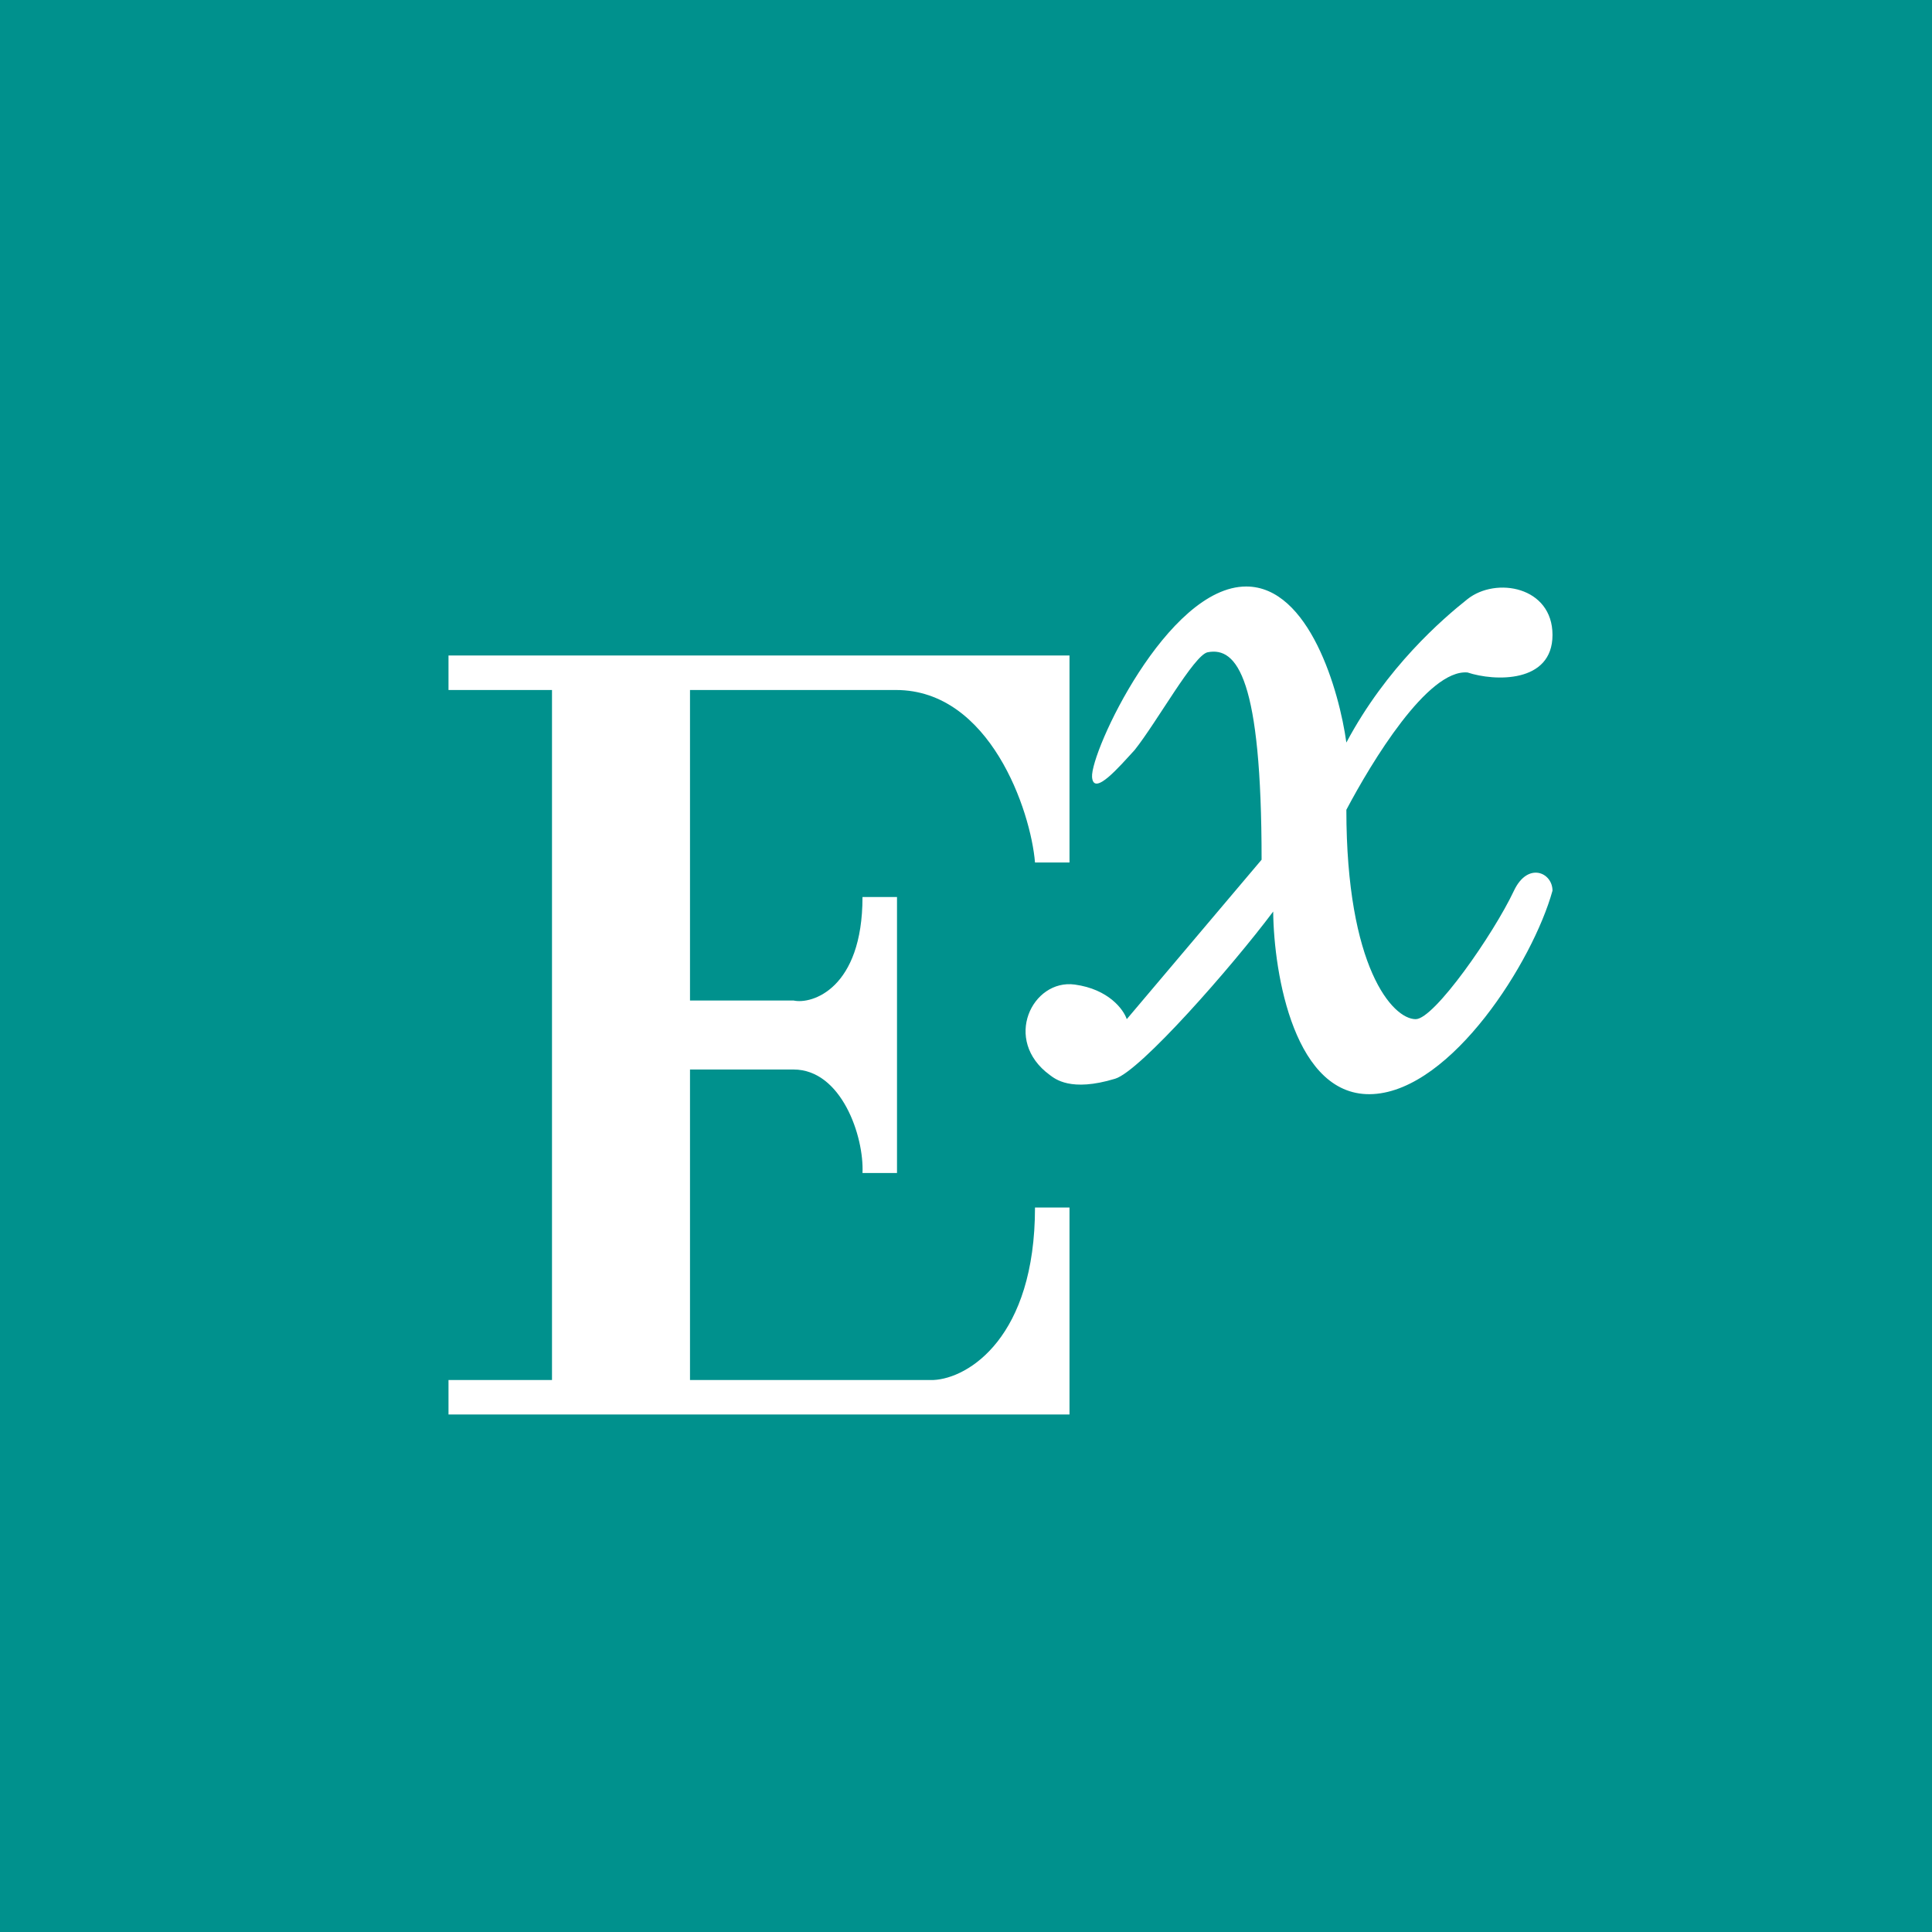
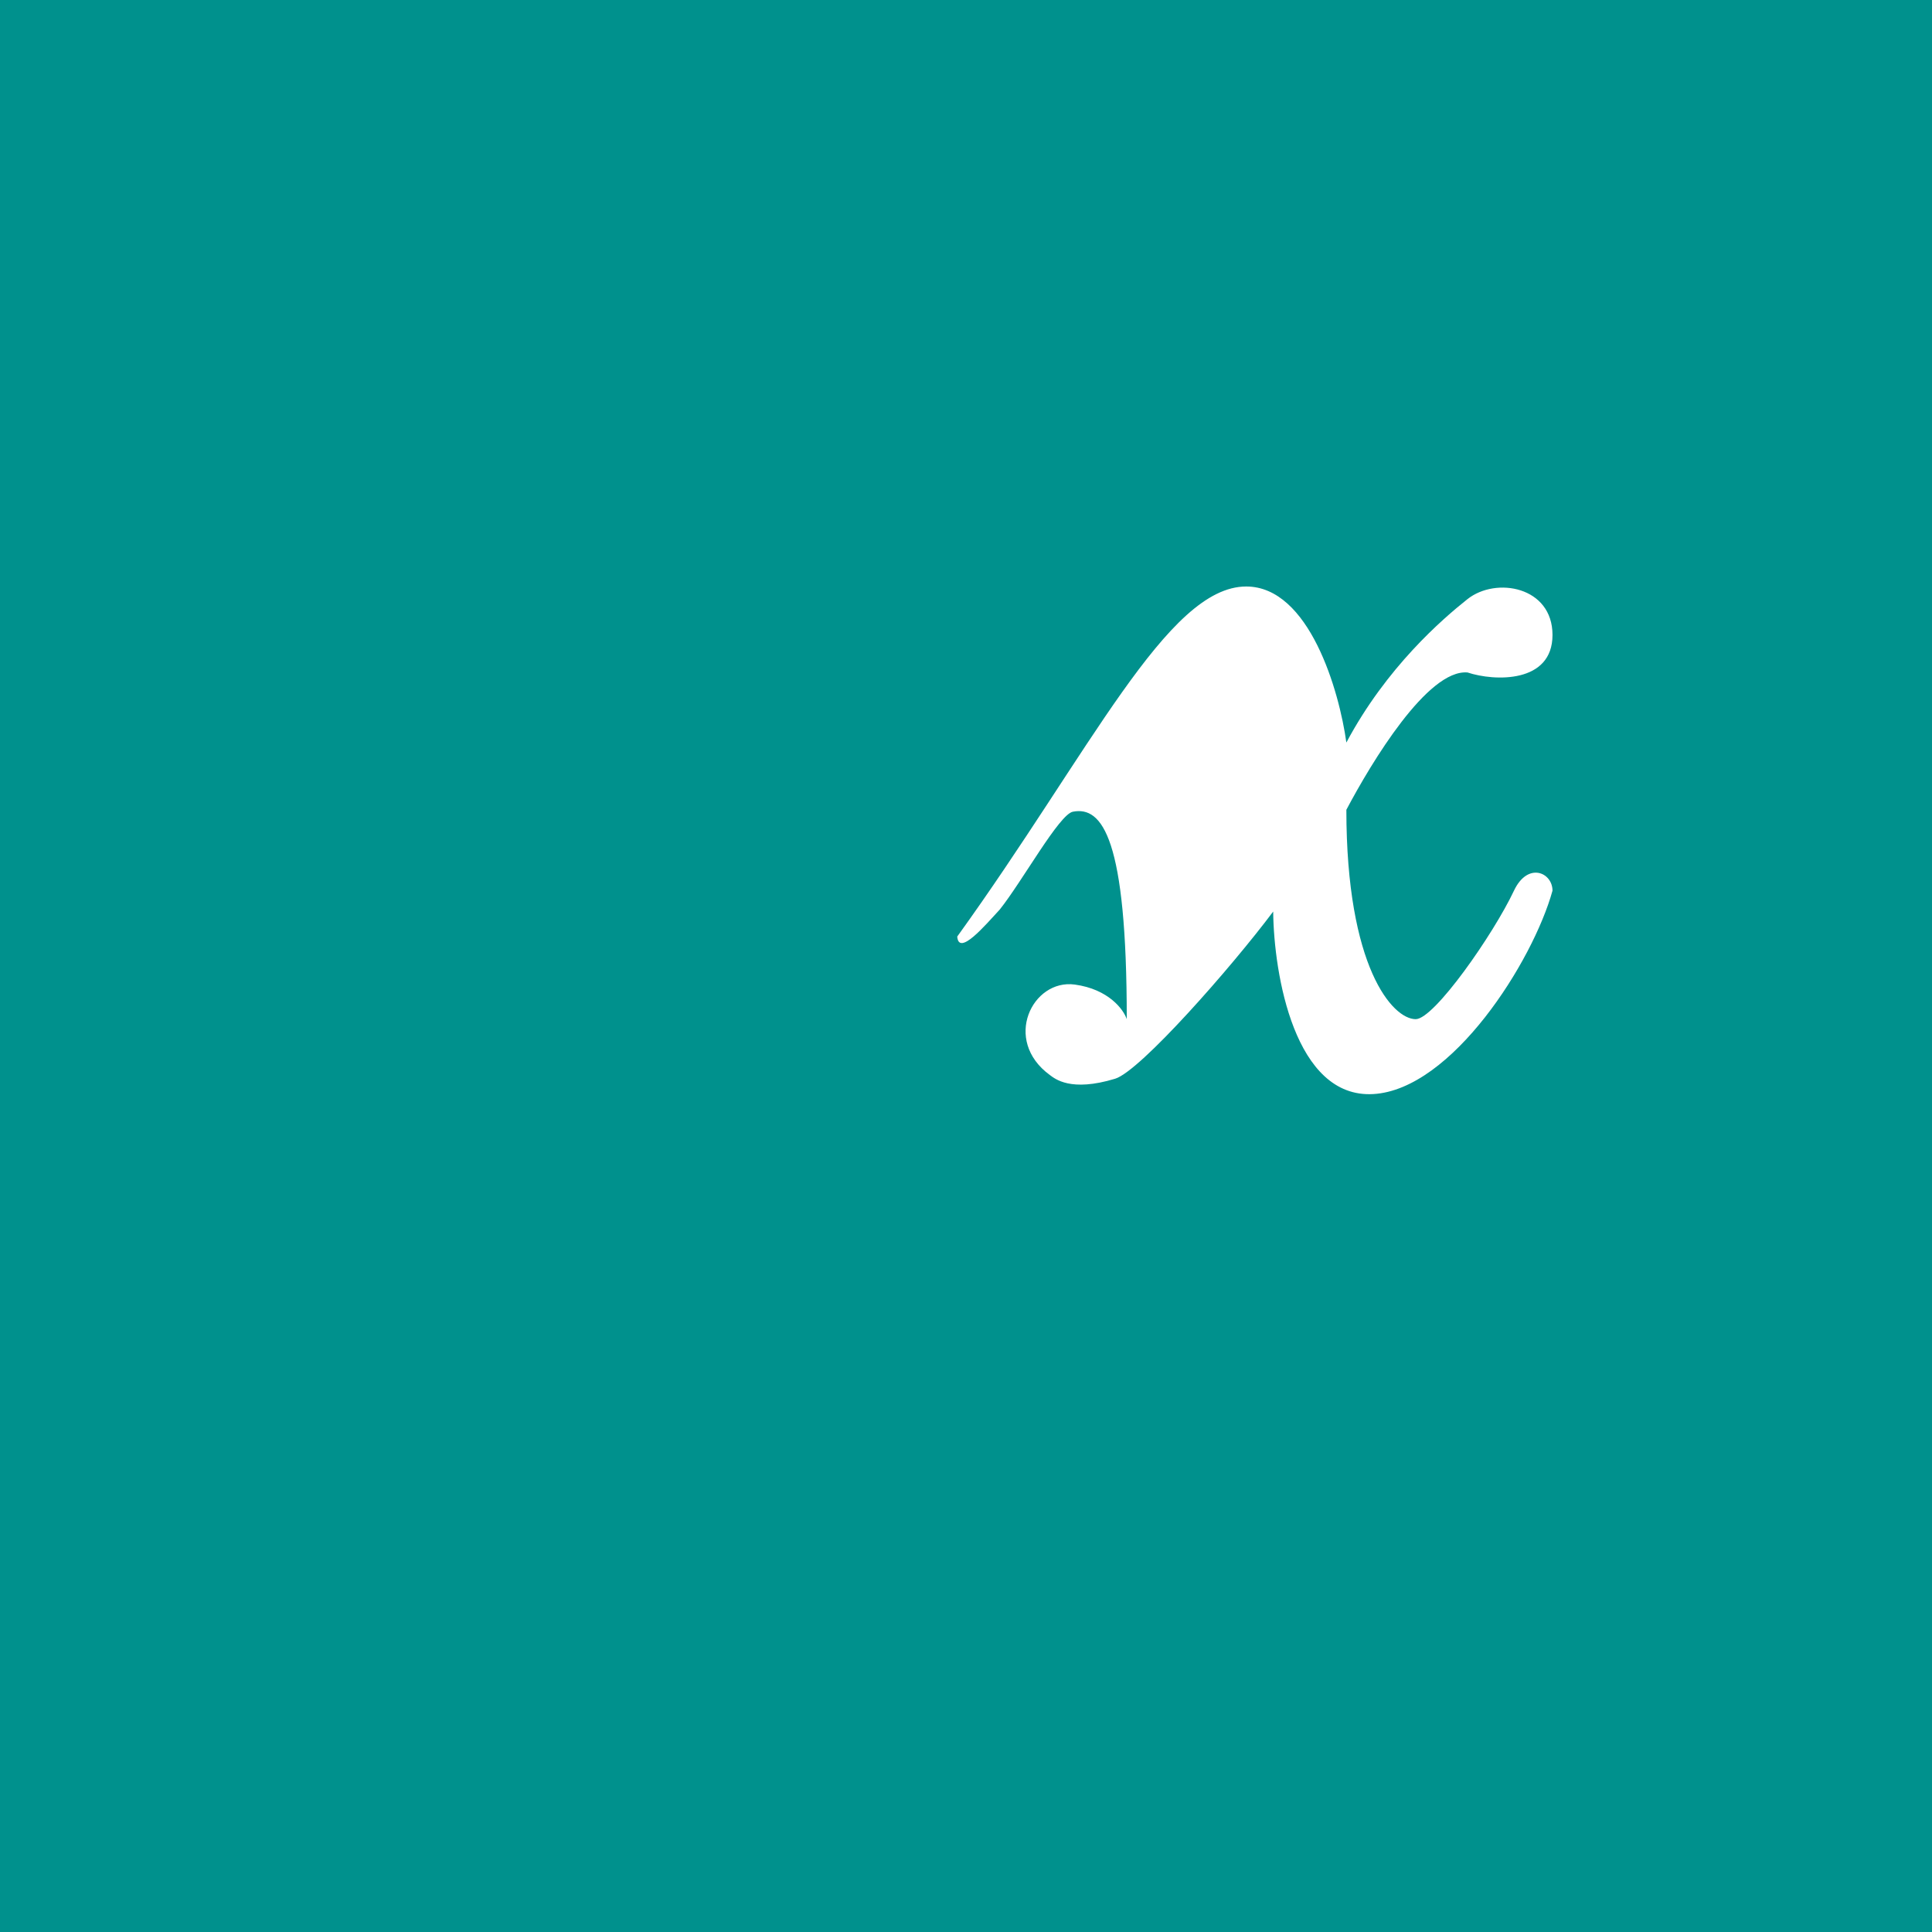
<svg xmlns="http://www.w3.org/2000/svg" width="56" height="56">
  <path fill="#00918D" d="M0 0h56v56H0z" />
-   <path d="M31 19H13v1h3v20h-3v1h18v-6h-1c0 3.758-1.927 4.952-2.942 5H20v-9h3c1.391 0 2.048 1.94 2 3h1v-8h-1c0 2.66-1.469 3.12-2 3h-3v-9h5.971c2.725 0 3.908 3.507 4.029 5h1v-6z" fill="#fff" />
-   <path d="M45 18.405c0 1.405-1.681 1.347-2.463 1.087-1.154-.1-2.783 2.602-3.512 3.98 0 4.565 1.34 6.069 2.01 6.069.537 0 2.253-2.462 2.848-3.724.4-.846 1.117-.53 1.117 0-.571 2.058-2.915 5.761-5.193 5.895-2.278.134-2.885-3.47-2.903-5.29-1.21 1.615-3.853 4.623-4.58 4.845-1.293.394-1.747 0-1.894-.107-1.382-1.011-.506-2.789.722-2.622.983.134 1.415.724 1.508 1.003l3.908-4.622c0-5.234-.706-6.18-1.563-6.013-.396.077-1.466 2.017-2.117 2.834-.428.463-1.189 1.364-1.234.785C31.6 21.801 33.832 17 36.122 17c1.831 0 2.699 3.038 2.903 4.523 1.162-2.183 2.786-3.582 3.512-4.158C43.362 16.712 45 17 45 18.405z" fill="#fff" />
+   <path d="M45 18.405c0 1.405-1.681 1.347-2.463 1.087-1.154-.1-2.783 2.602-3.512 3.98 0 4.565 1.34 6.069 2.01 6.069.537 0 2.253-2.462 2.848-3.724.4-.846 1.117-.53 1.117 0-.571 2.058-2.915 5.761-5.193 5.895-2.278.134-2.885-3.47-2.903-5.29-1.21 1.615-3.853 4.623-4.58 4.845-1.293.394-1.747 0-1.894-.107-1.382-1.011-.506-2.789.722-2.622.983.134 1.415.724 1.508 1.003c0-5.234-.706-6.18-1.563-6.013-.396.077-1.466 2.017-2.117 2.834-.428.463-1.189 1.364-1.234.785C31.6 21.801 33.832 17 36.122 17c1.831 0 2.699 3.038 2.903 4.523 1.162-2.183 2.786-3.582 3.512-4.158C43.362 16.712 45 17 45 18.405z" fill="#fff" />
</svg>